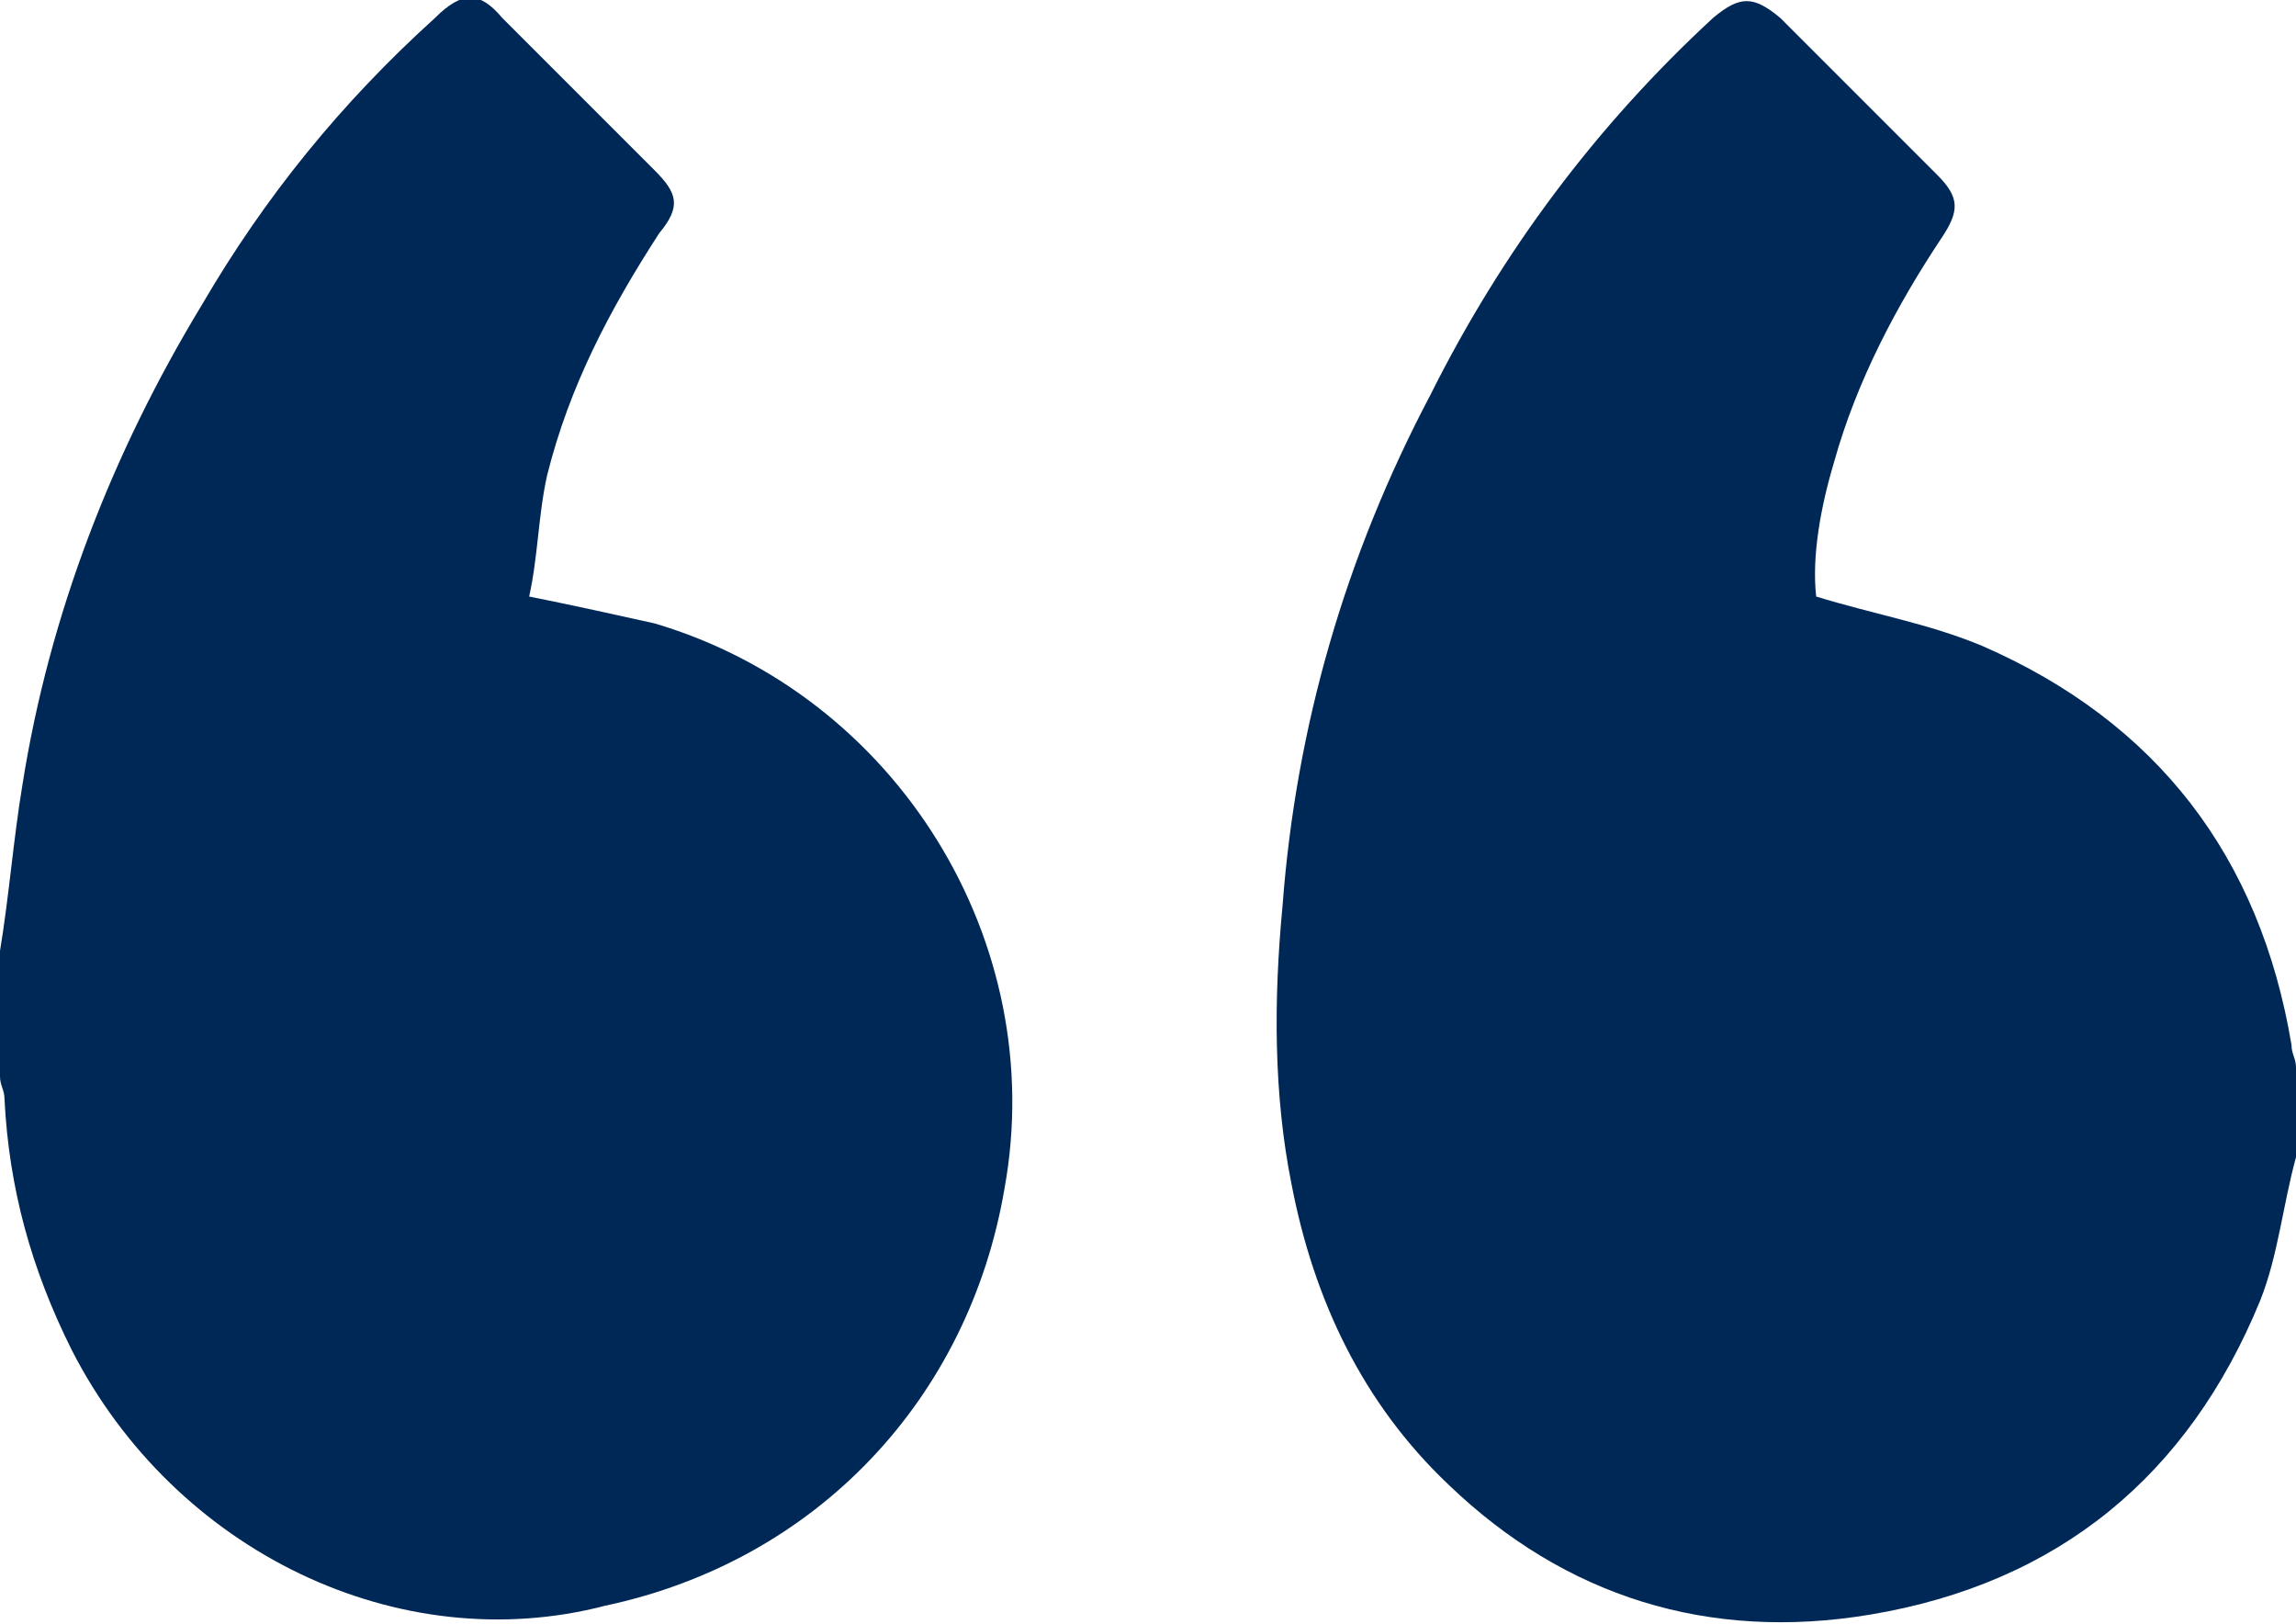
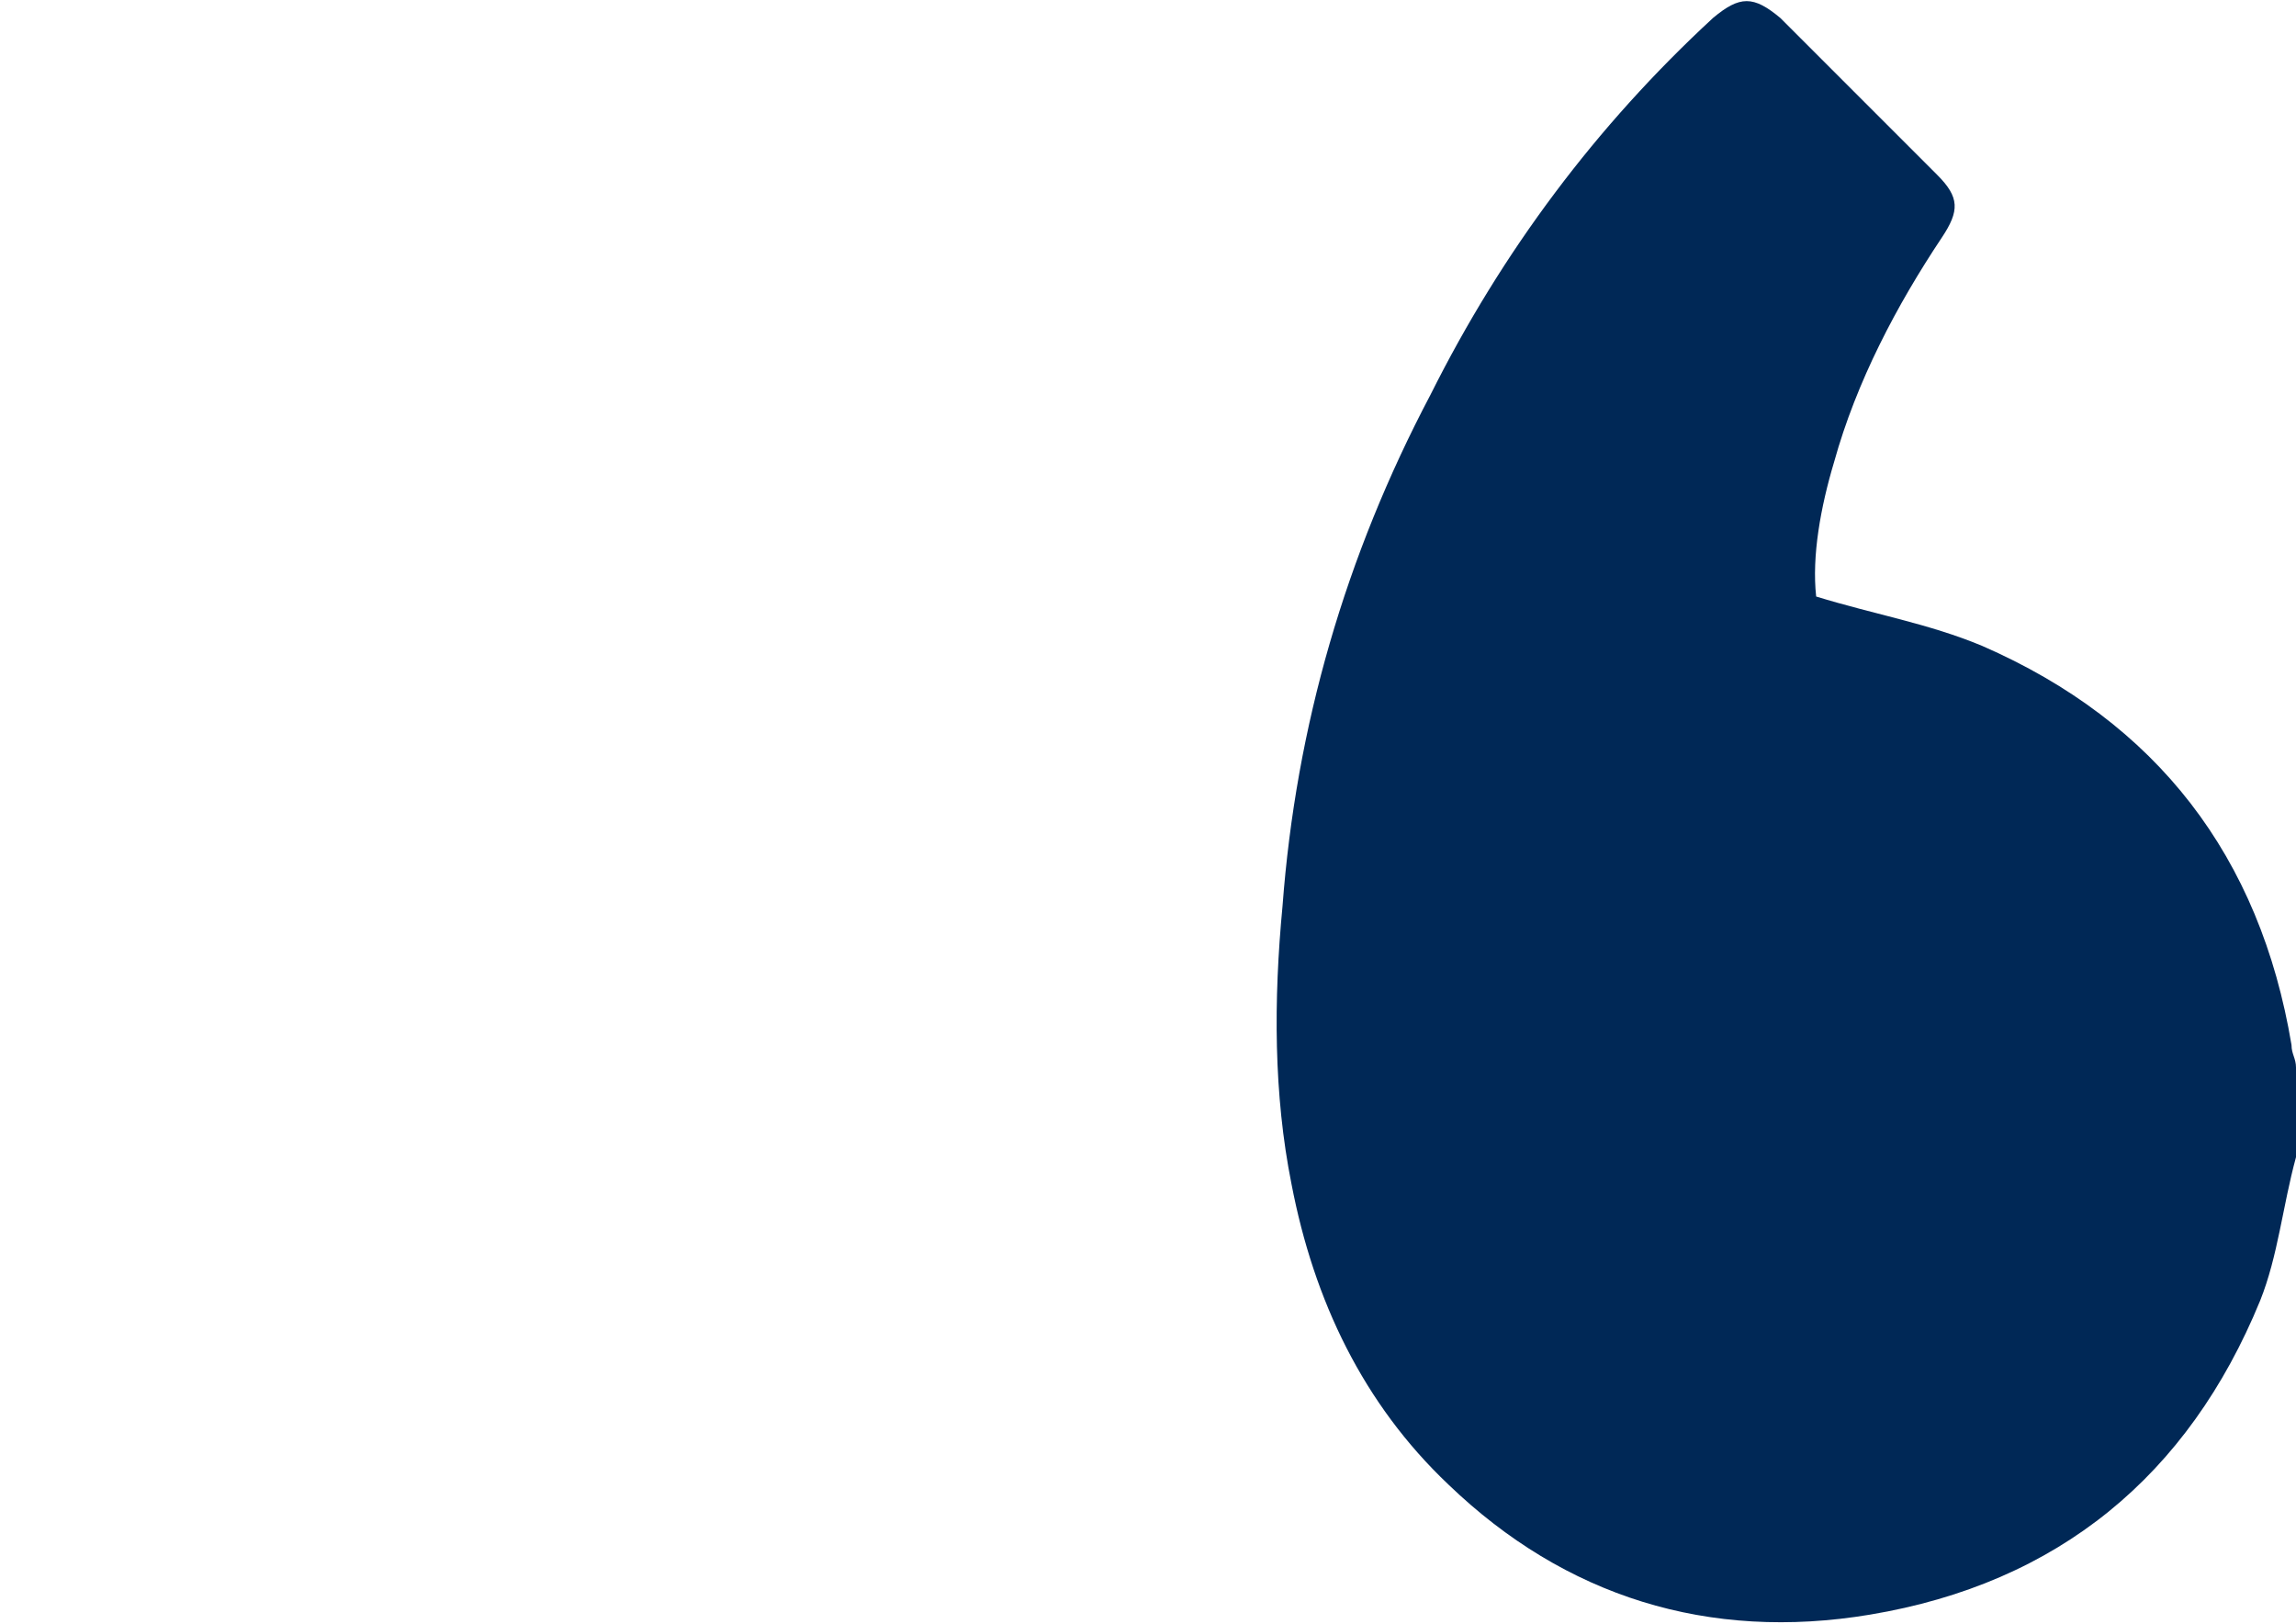
<svg xmlns="http://www.w3.org/2000/svg" version="1.1" id="Layer_1" x="0px" y="0px" viewBox="0 0 51.2 36.2" style="enable-background:new 0 0 51.2 36.2;" xml:space="preserve">
  <style type="text/css">
	.st0{fill:#002856;}
</style>
  <path class="st0" d="M51.2,25.8c-0.3,1.1-0.4,2.2-0.8,3.2c-1.6,3.9-4.5,6.3-8.7,7c-3.6,0.6-6.8-0.4-9.4-2.9c-1.9-1.8-3-4.1-3.5-6.7  c-0.4-2-0.4-4.1-0.2-6.2c0.3-4,1.4-7.8,3.3-11.4c1.6-3.2,3.7-6,6.3-8.4c0.6-0.5,0.9-0.5,1.5,0c1.2,1.2,2.3,2.3,3.5,3.5  c0.5,0.5,0.5,0.8,0.1,1.4c-1,1.5-1.9,3.2-2.4,5c-0.3,1-0.5,2.1-0.4,3c1.3,0.4,2.5,0.6,3.7,1.1c3.9,1.7,6.2,4.7,6.9,8.9  c0,0.2,0.1,0.3,0.1,0.5L51.2,25.8L51.2,25.8z" />
-   <path class="st0" d="M0,21.2c0.2-1.2,0.3-2.5,0.5-3.7c0.6-3.8,2-7.4,4-10.7c1.4-2.4,3.1-4.5,5.2-6.4c0.6-0.6,1-0.6,1.5,0  c1.1,1.1,2.3,2.3,3.4,3.4c0.5,0.5,0.6,0.8,0.1,1.4c-1.1,1.7-2,3.4-2.5,5.4c-0.2,0.9-0.2,1.8-0.4,2.7c1,0.2,1.9,0.4,2.8,0.6  c5.4,1.6,8.8,7.1,7.8,12.6c-0.8,4.7-4.2,8.3-8.9,9.3C8.9,37,3.9,34.6,1.6,30.1c-0.9-1.8-1.4-3.6-1.5-5.6c0-0.2-0.1-0.3-0.1-0.5  L0,21.2L0,21.2z" />
</svg>